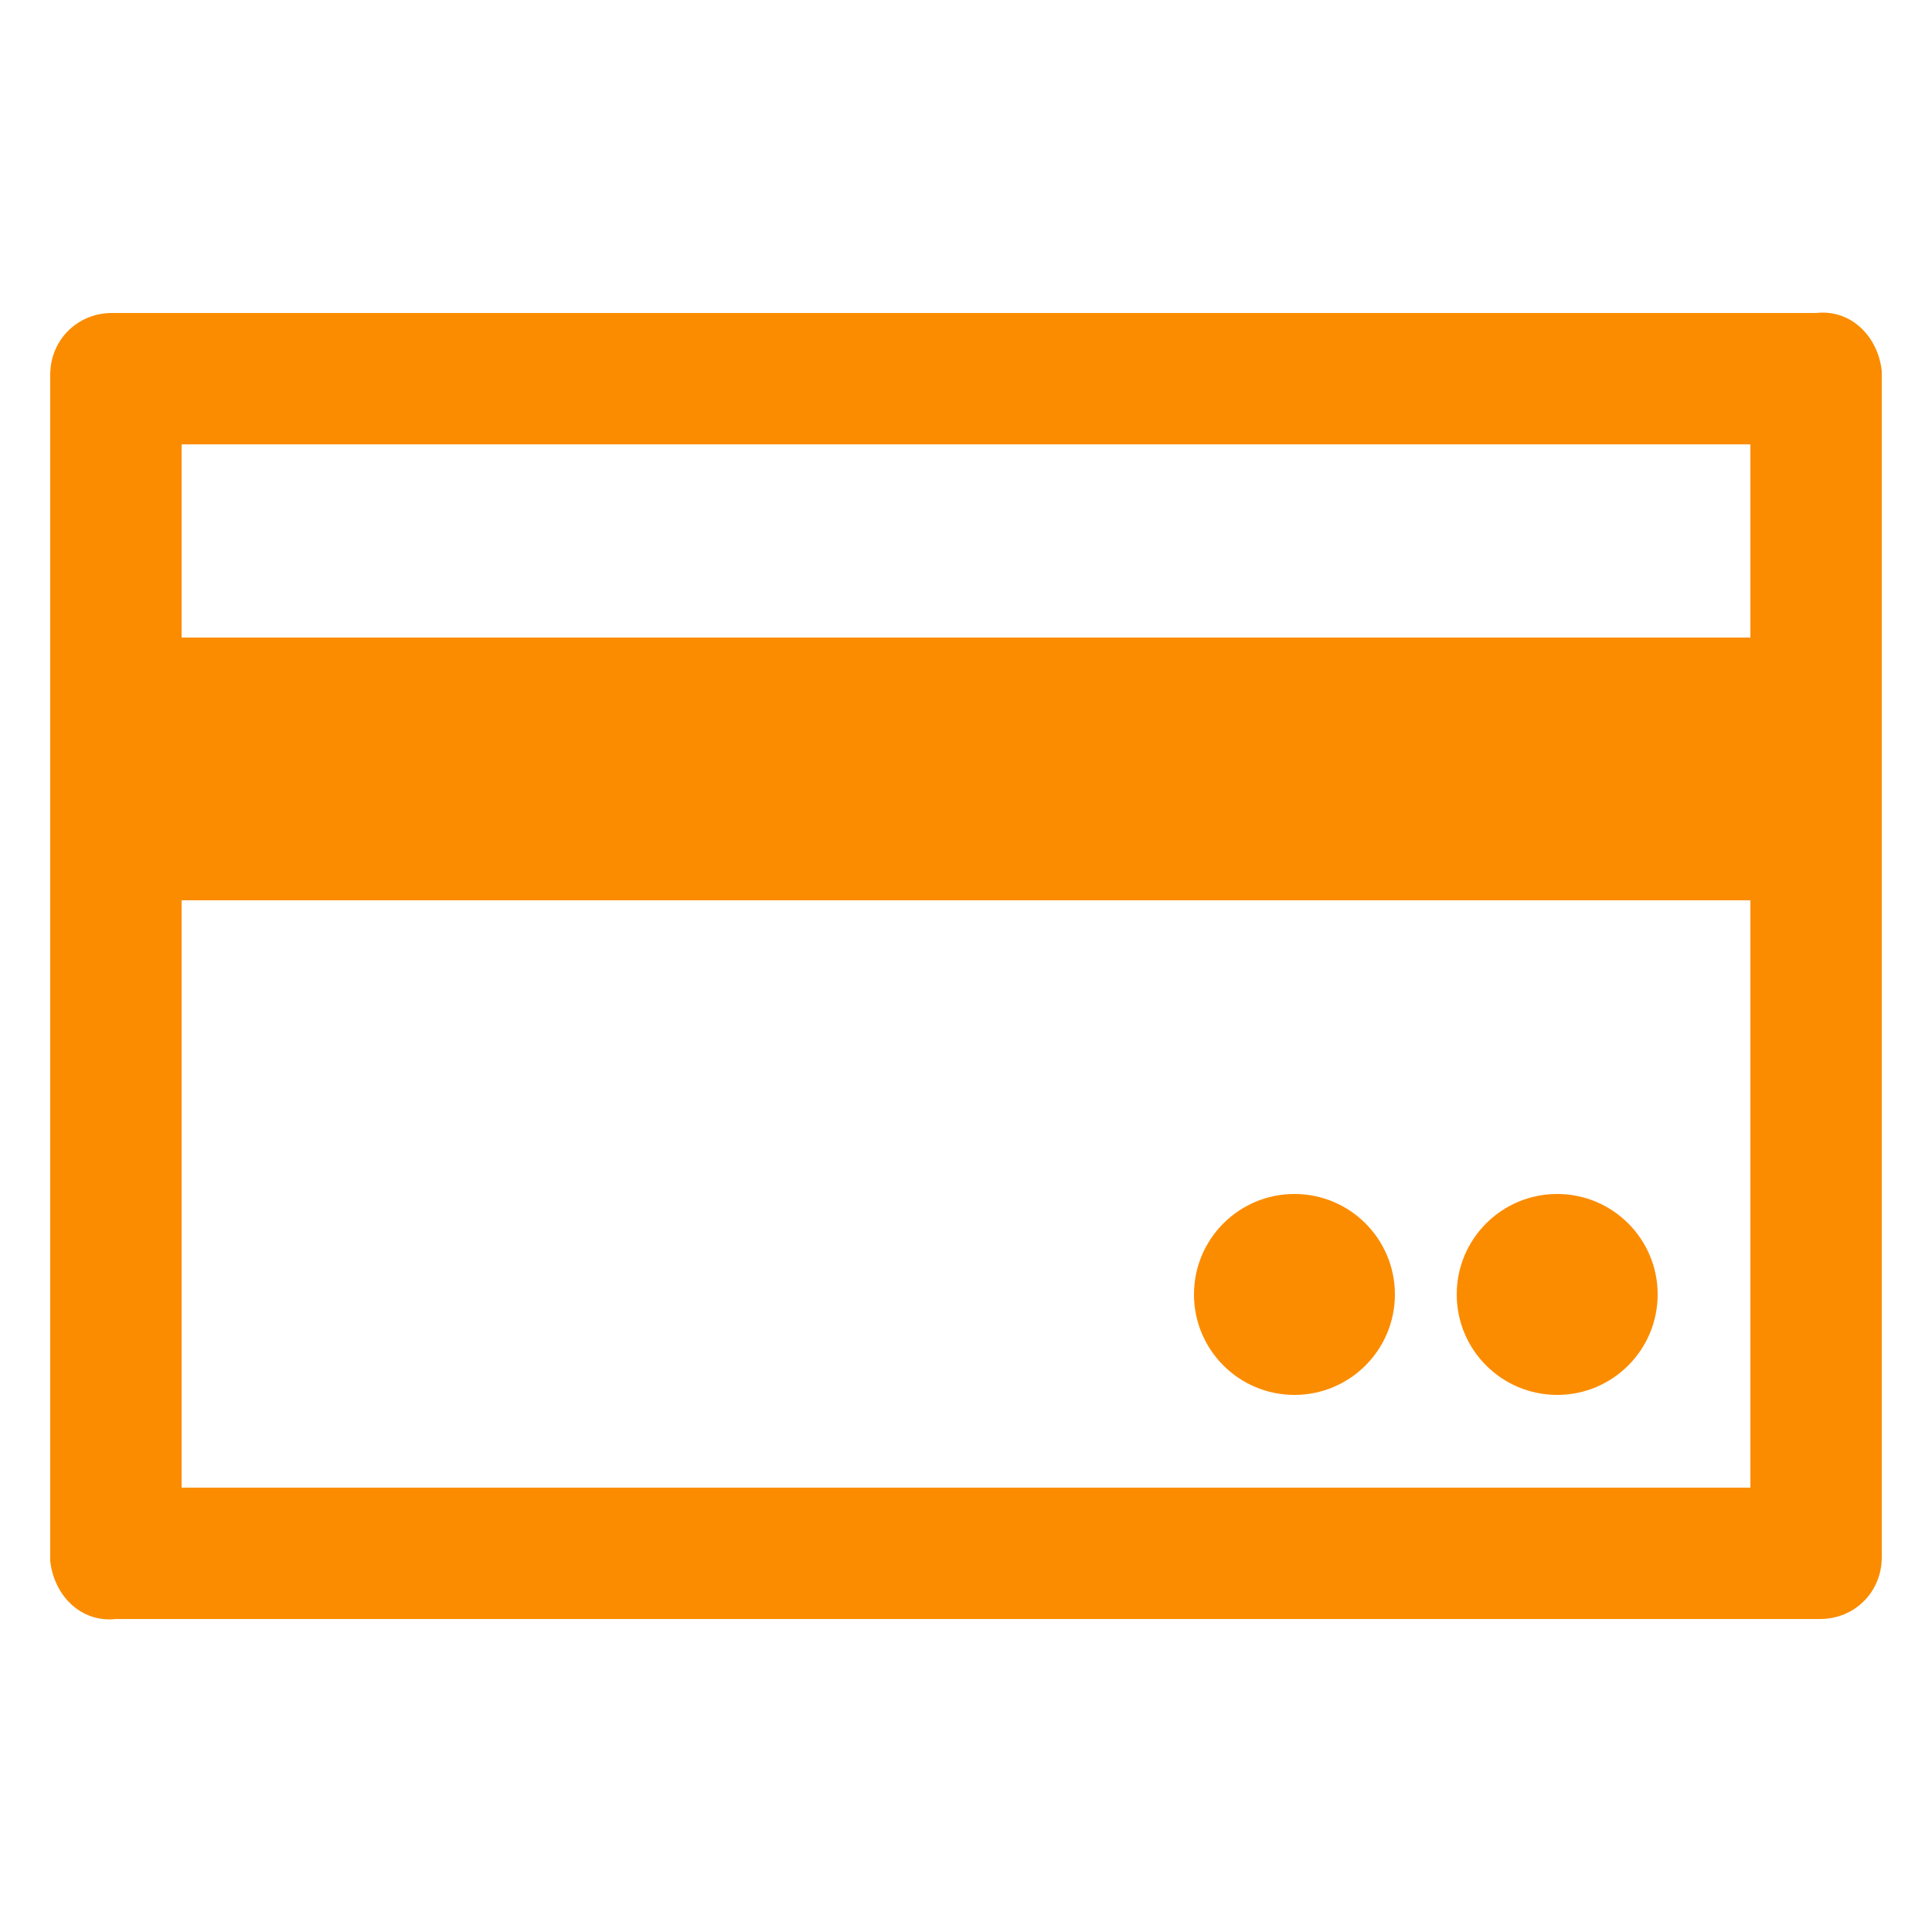
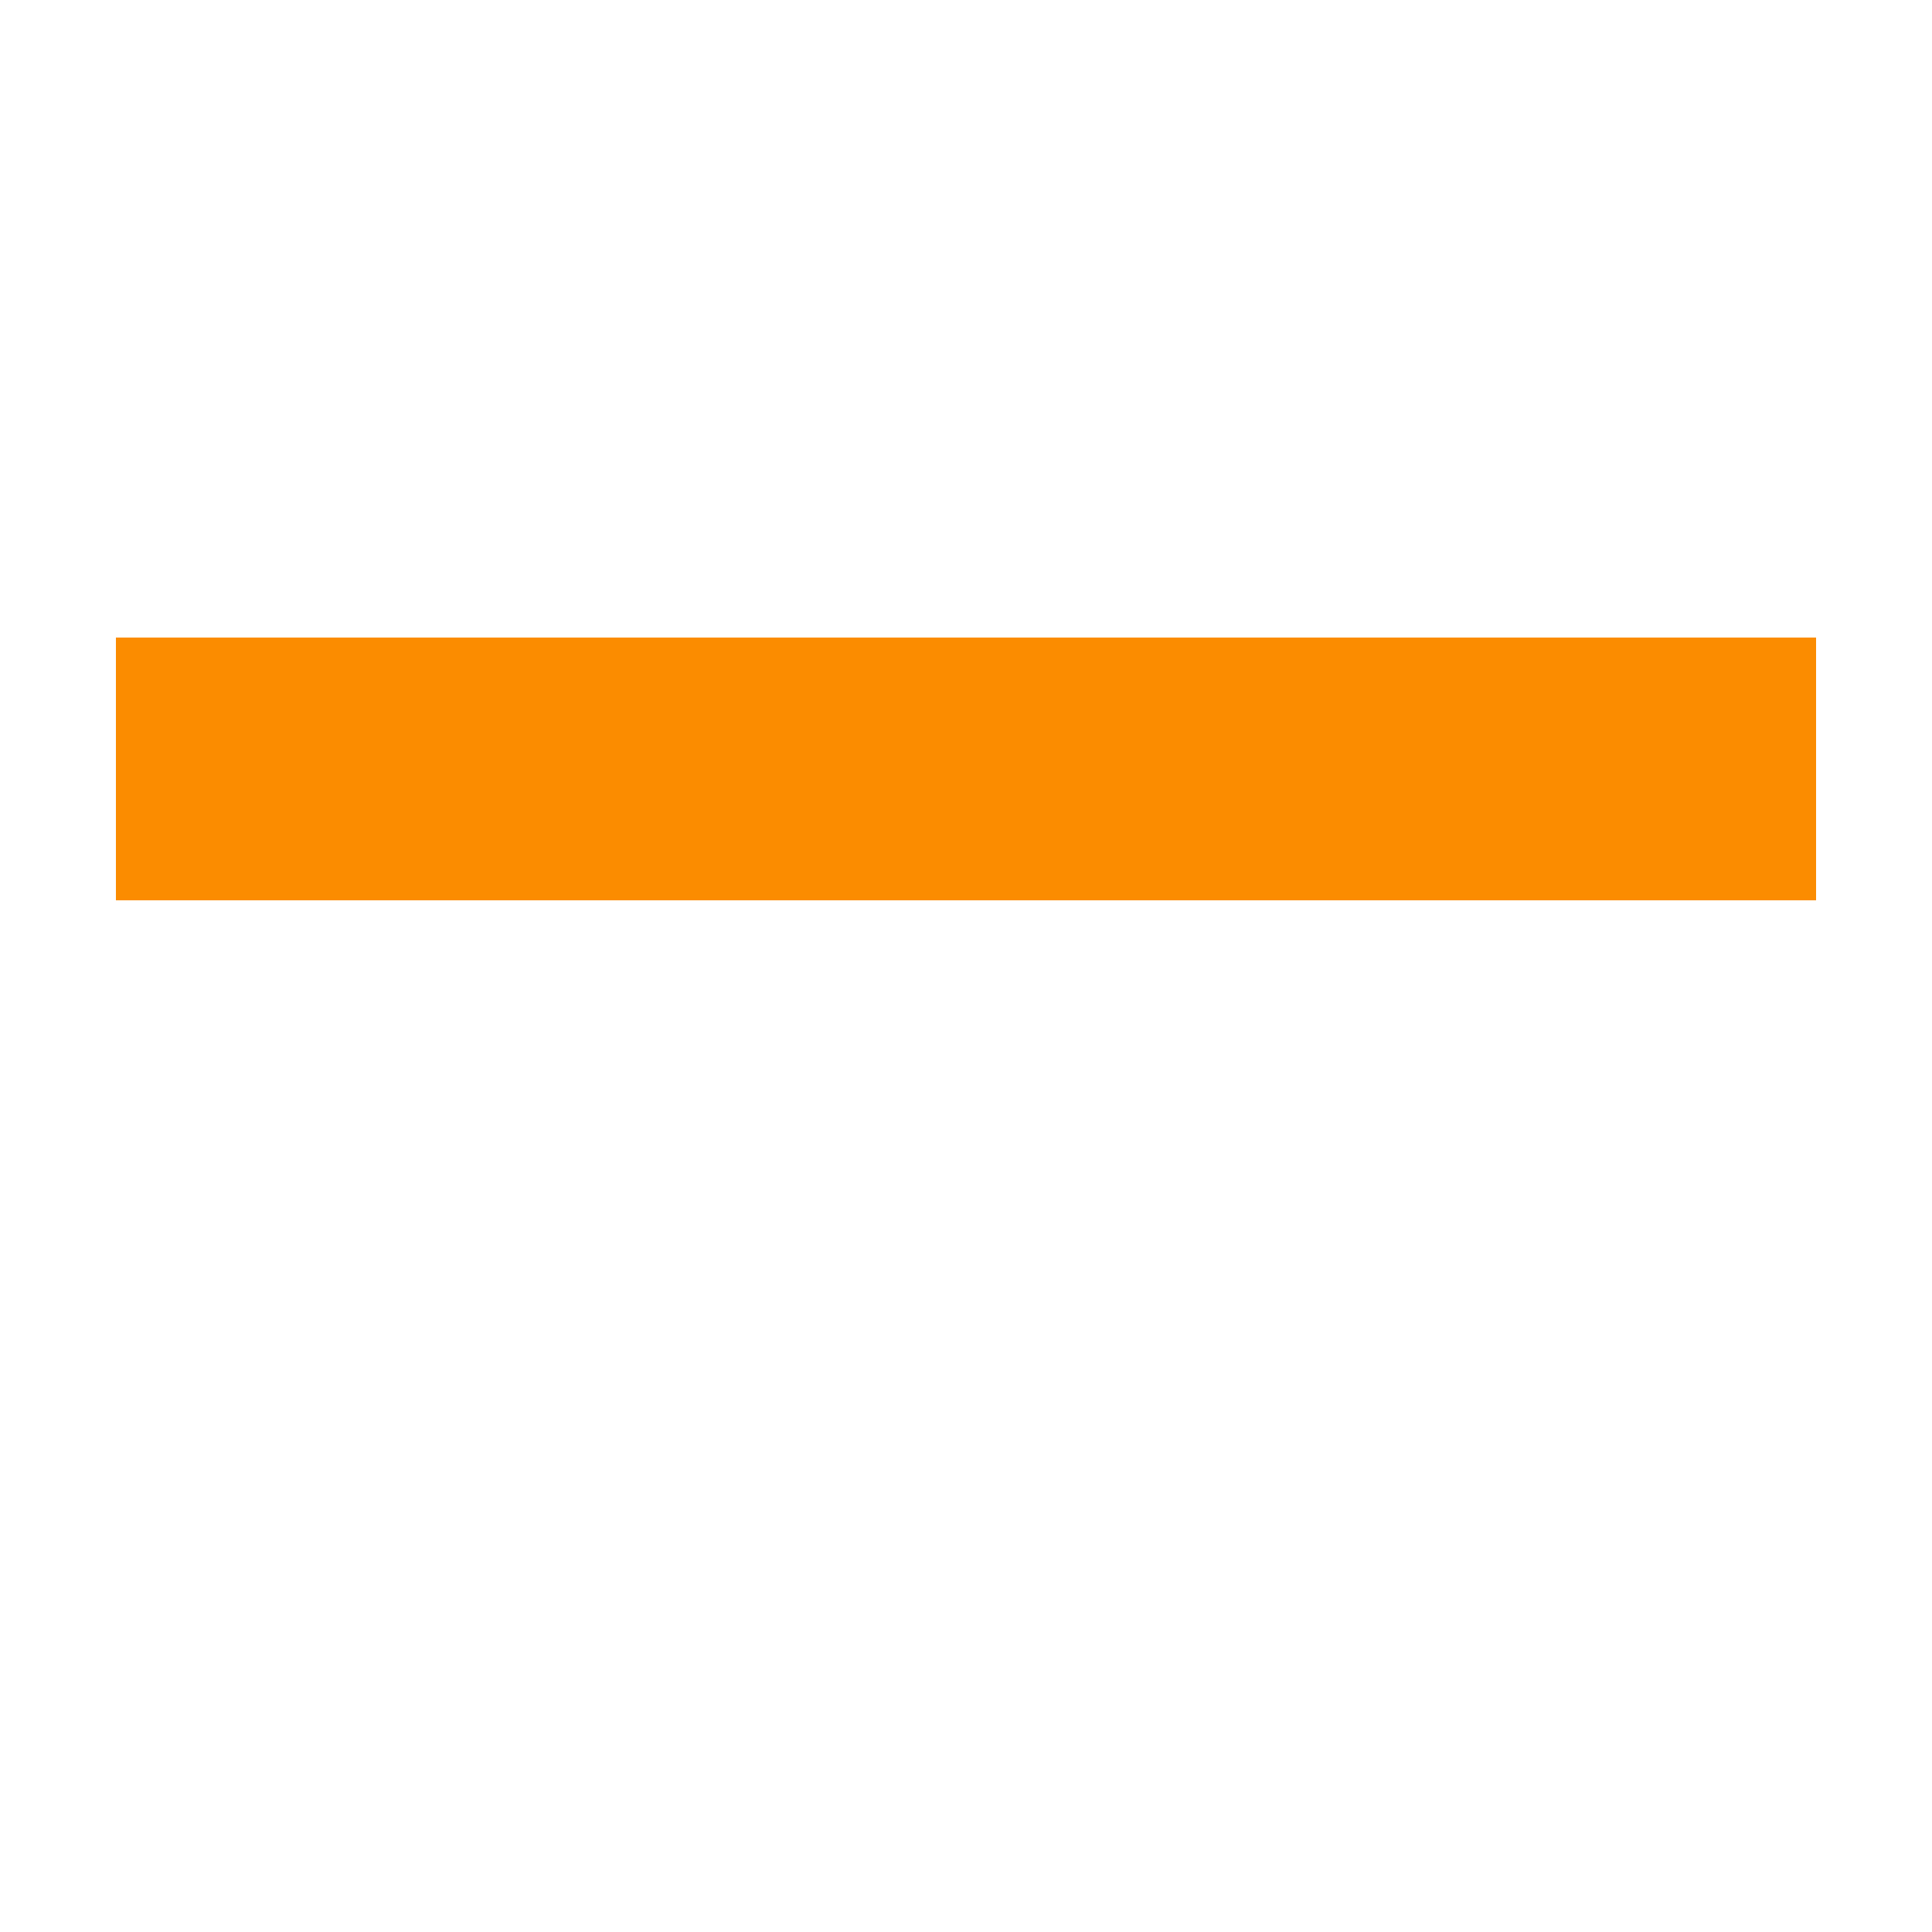
<svg xmlns="http://www.w3.org/2000/svg" version="1.1" id="Layer_1" x="0px" y="0px" viewBox="0 0 50 50" style="enable-background:new 0 0 50 50;" xml:space="preserve">
  <style type="text/css">
	.st0{fill:#FB8C00;}
</style>
  <title>payment</title>
  <rect x="3" y="16.5" class="st0" width="44" height="6.8" />
-   <path class="st0" d="M47,41.9H3c-0.9,0.1-1.6-0.6-1.7-1.5c0,0,0-0.1,0-0.1l0,0V9.7c0-0.9,0.7-1.6,1.6-1.6c0,0,0.1,0,0.1,0h44  c0.9-0.1,1.6,0.6,1.7,1.5c0,0,0,0.1,0,0.1l0,0v30.6c0,0.9-0.7,1.6-1.6,1.6C47.1,41.9,47,41.9,47,41.9z M4.7,38.5h40.6v-27H4.7V38.5z  " />
-   <circle class="st0" cx="33.5" cy="33.5" r="2.6" />
-   <circle class="st0" cx="40.3" cy="33.5" r="2.6" />
</svg>